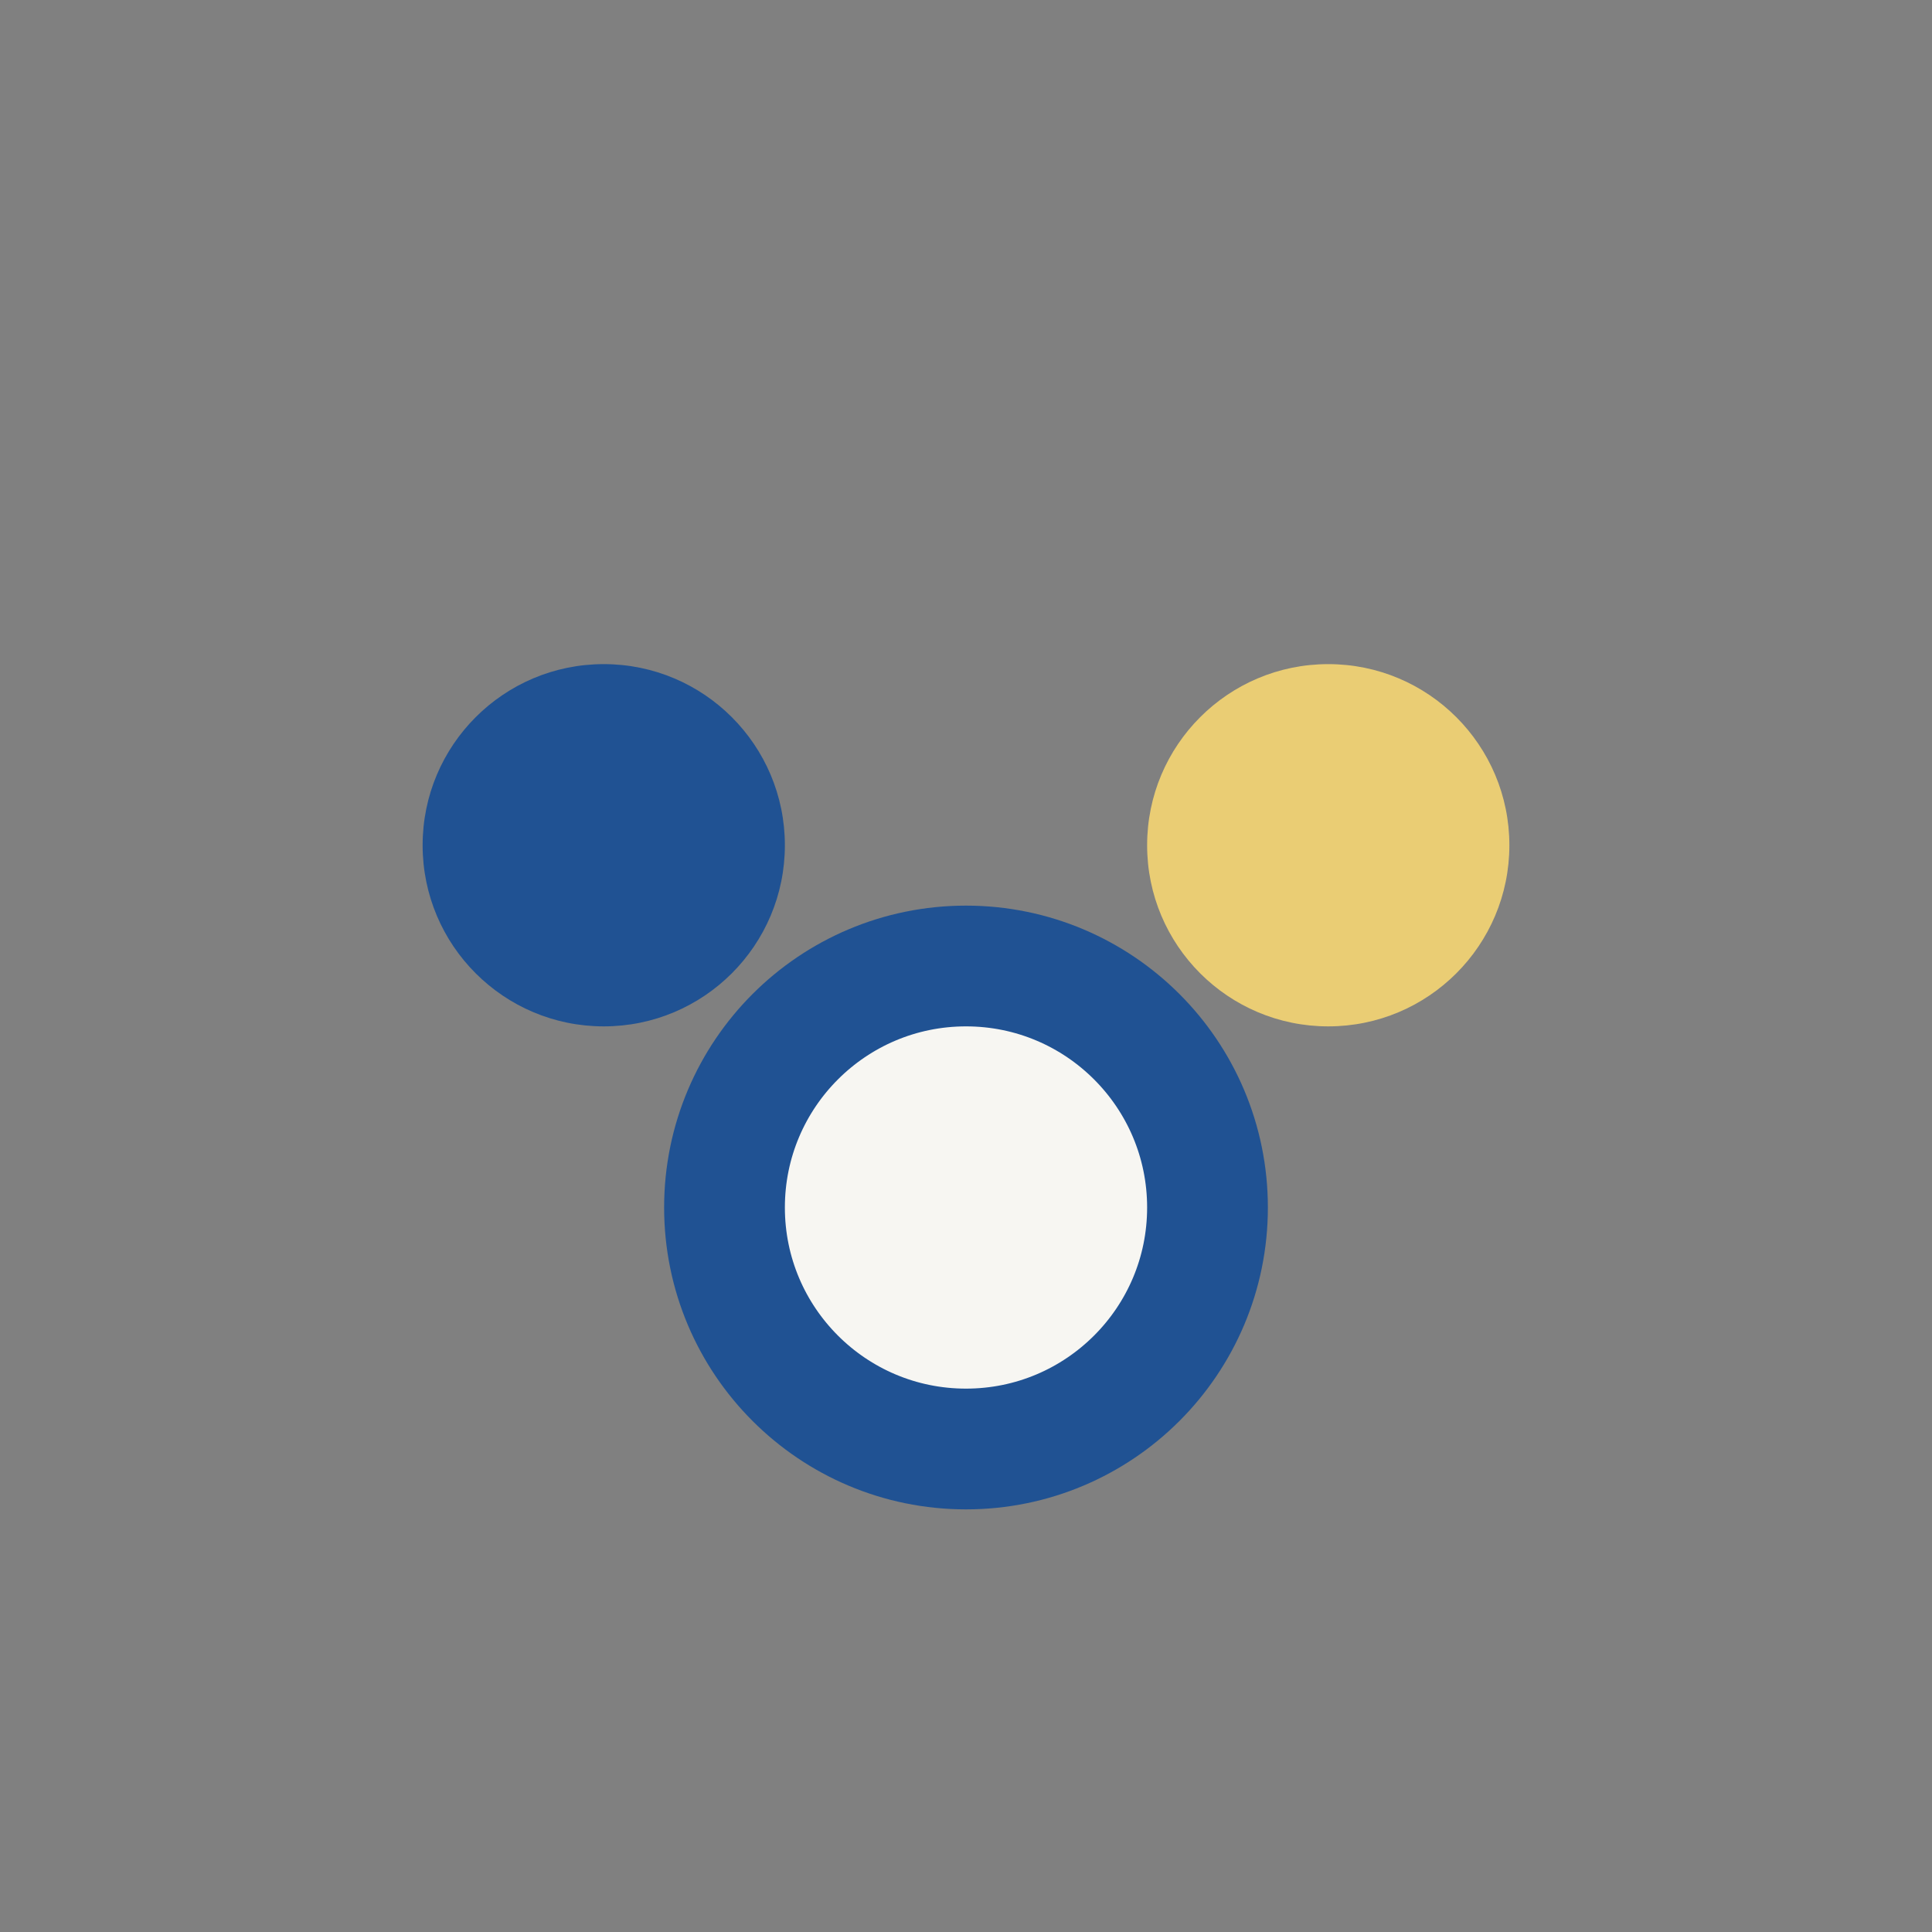
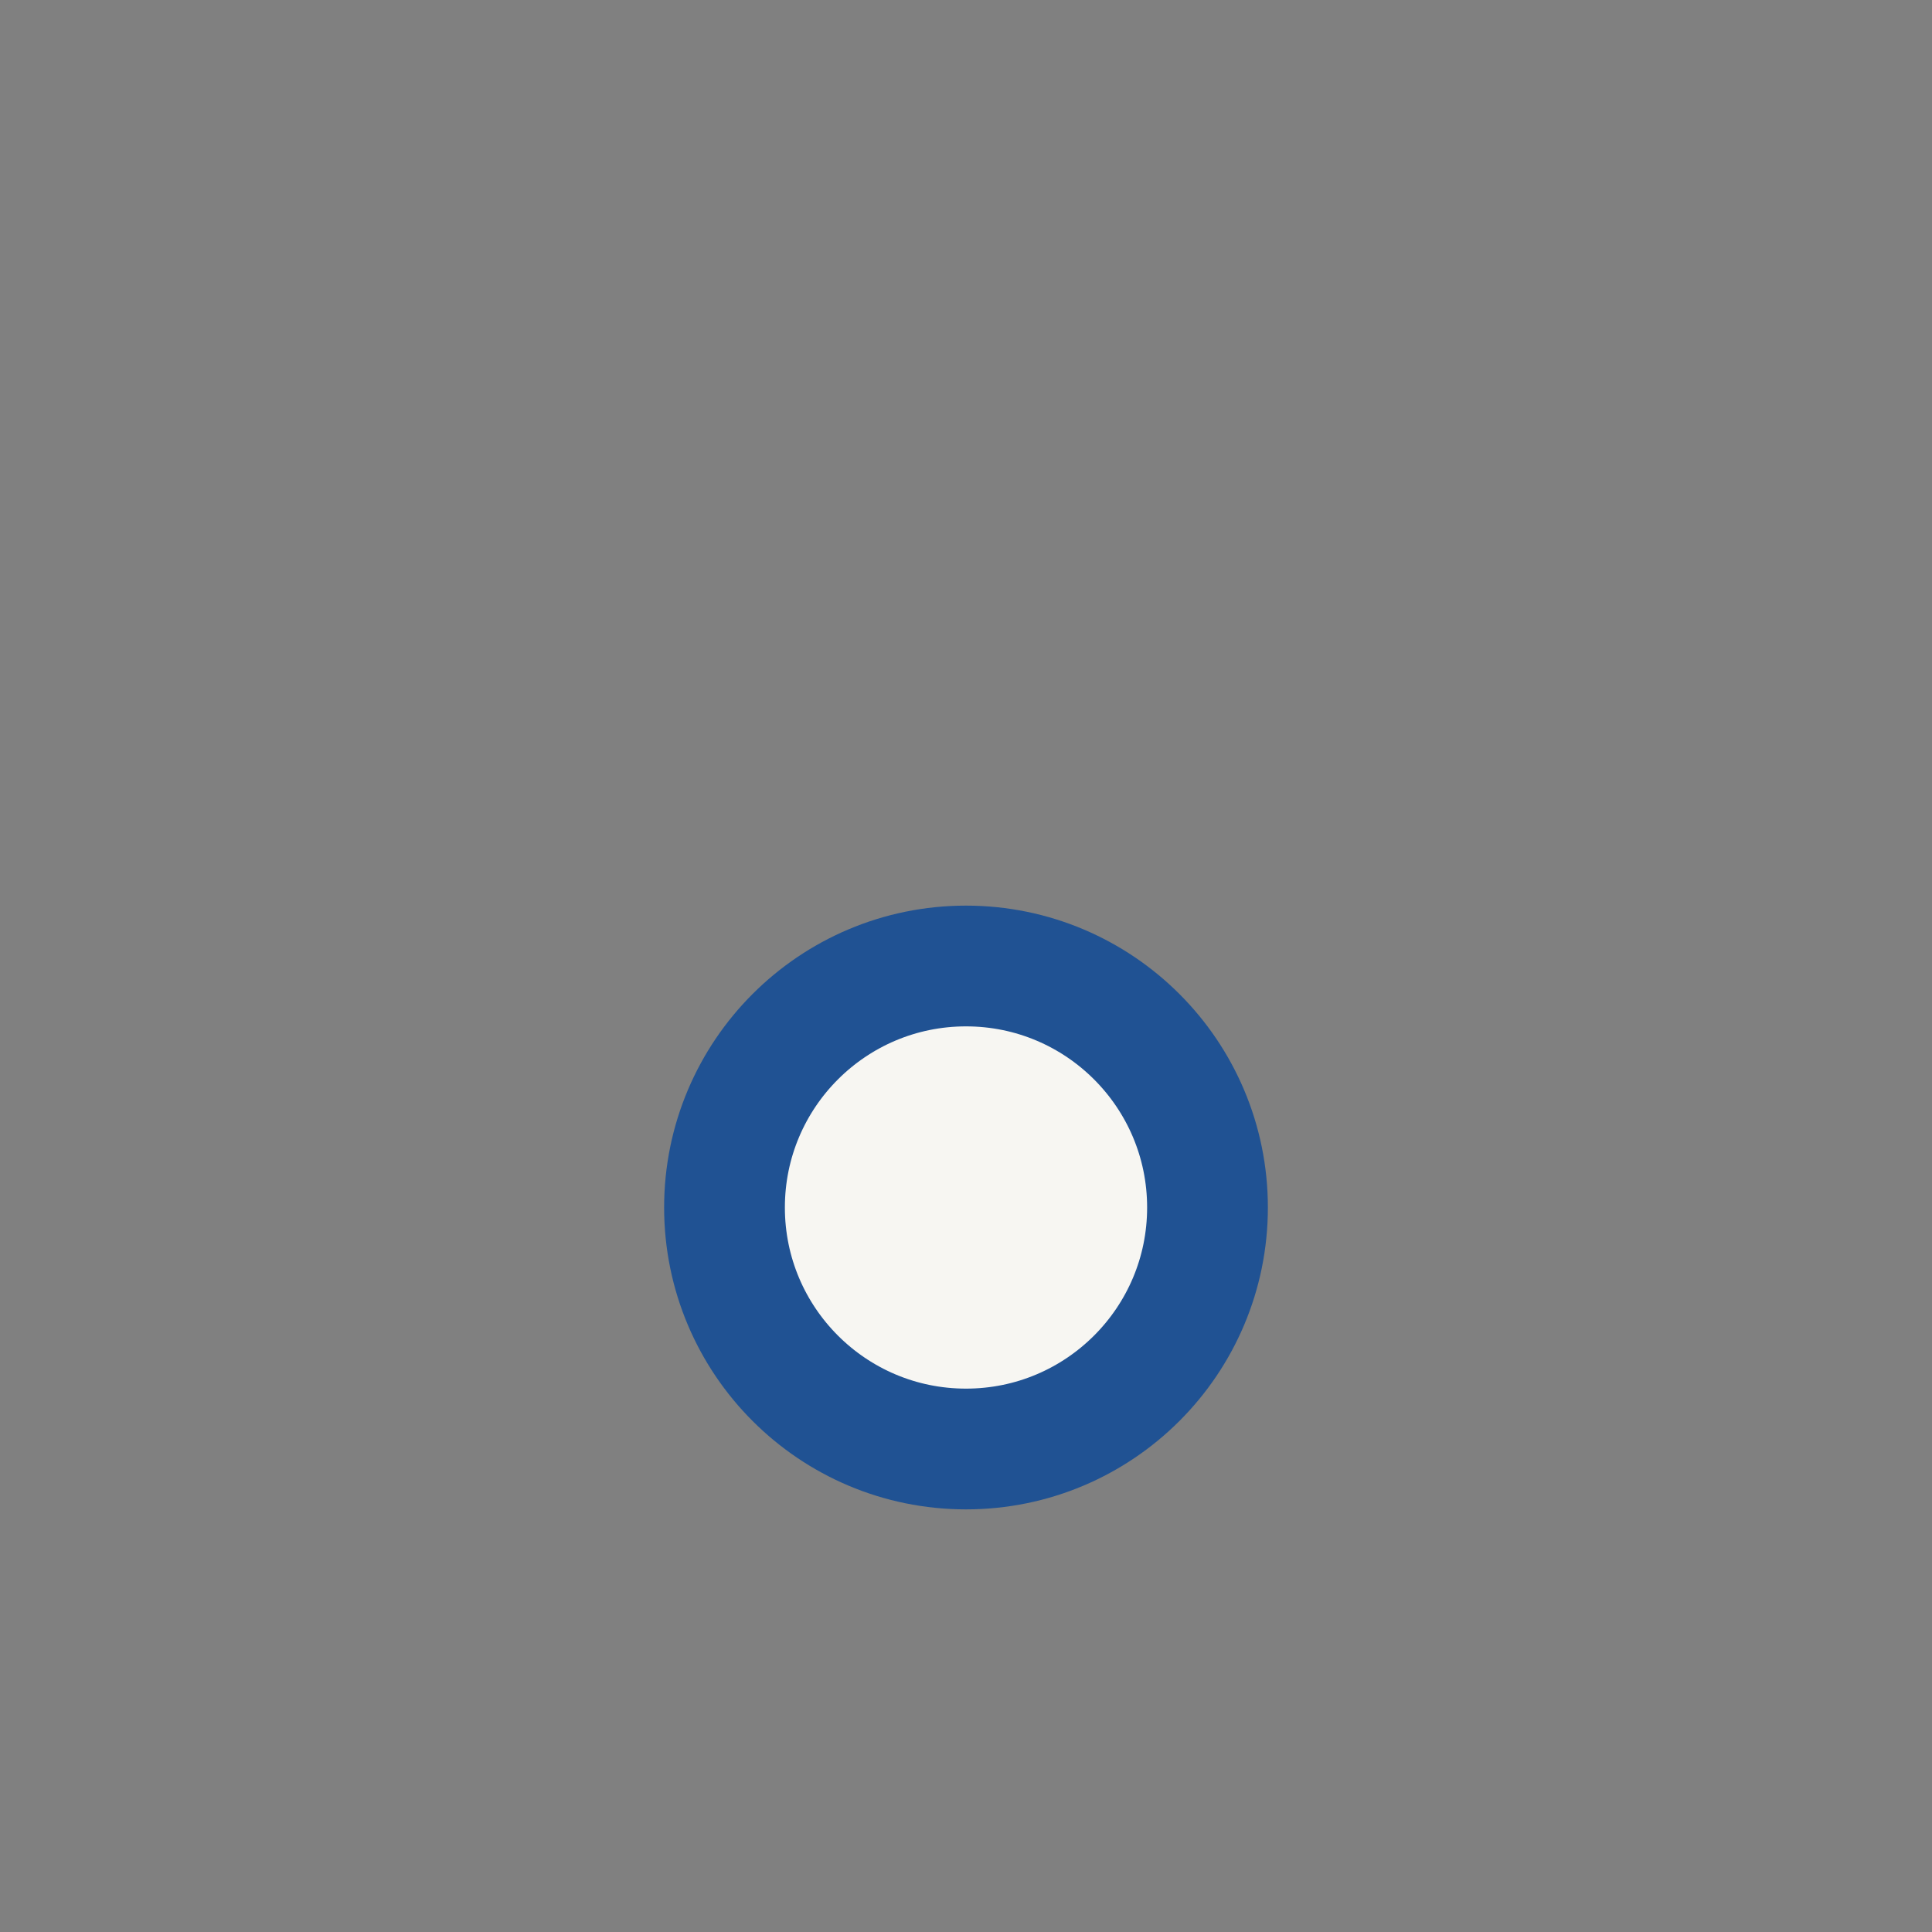
<svg xmlns="http://www.w3.org/2000/svg" width="32" height="32" viewBox="0 0 32 32">
  <rect x="0" y="0" width="32" height="32" fill="#808080" stroke="none" />
-   <circle cx="10" cy="14" r="3" fill="#205293" />
-   <circle cx="22" cy="14" r="3" fill="#EACD74" />
  <circle cx="16" cy="20" r="4" fill="#F7F6F2" stroke="#205293" stroke-width="2" />
</svg>